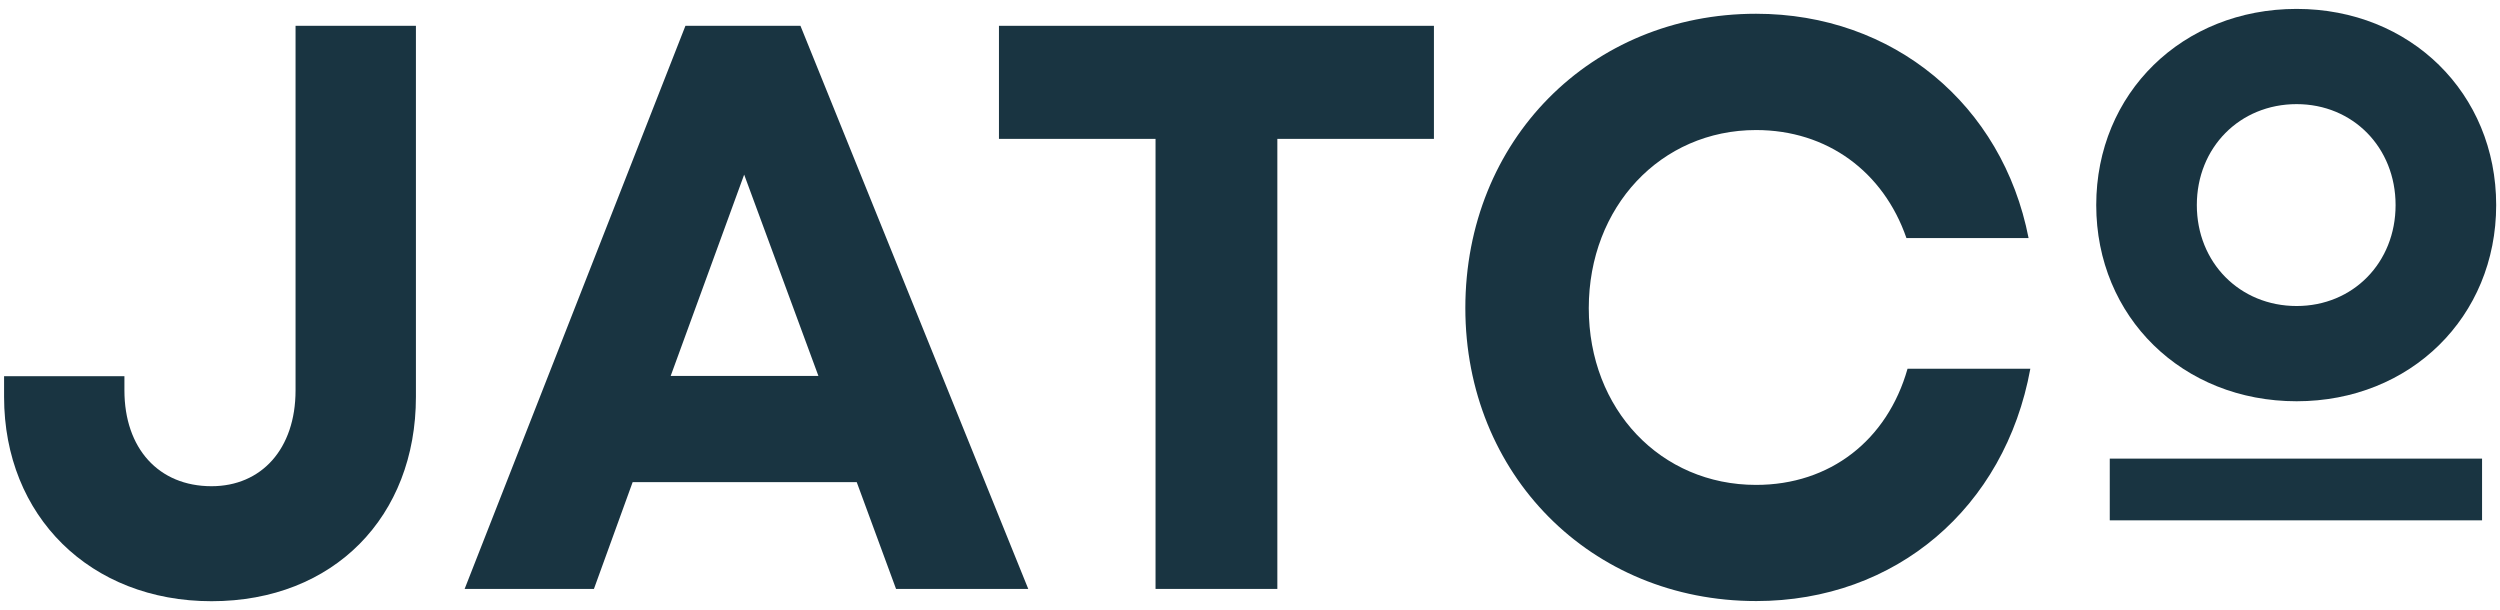
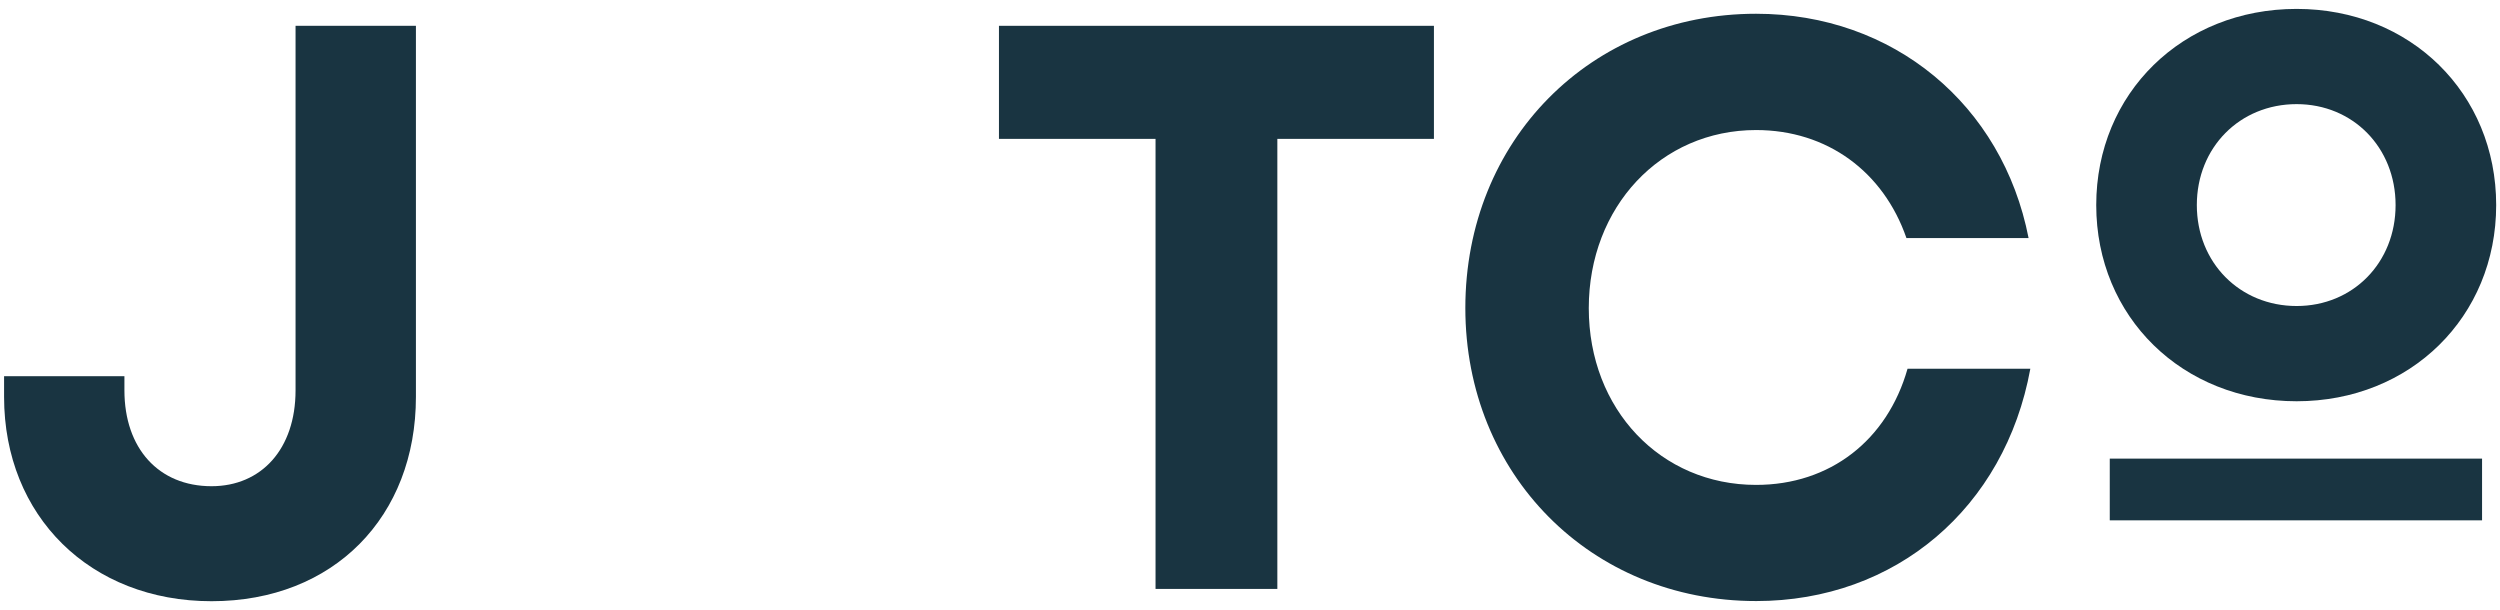
<svg xmlns="http://www.w3.org/2000/svg" id="Layer_1" data-name="Layer 1" viewBox="0 0 968.51 236.15">
  <defs>
    <style>.cls-1{fill:#193441;}</style>
  </defs>
  <title>JATCo-Logo-Colour</title>
  <path class="cls-1" d="M1.58,153.75v-8H48.2v5.47c0,22.49,13.27,37.14,33.75,37.14,19.29,0,32.55-14.39,32.55-37.14V10h46.63V153.75c0,46.29-31.73,79.16-79.18,79.16C35,232.91,1.58,200,1.58,153.75Z" />
-   <path class="cls-1" d="M331.9,186.78H245.09l-15,41.37H180L265.54,10H310.1l88.25,218.15H347.13Zm-72.08-41.13h57.24l-28.77-78Z" />
  <path class="cls-1" d="M555.51,53.8H494.85V228.15H447.66V53.8H387V10H555.51Z" />
  <path class="cls-1" d="M680.32,232.85c-64.06,0-112.64-49.09-112.64-113.52,0-64.93,48.58-114,112.64-114,53.09,0,95.44,35.13,105.56,86.89H738.56c-8.92-25.75-30.74-41.84-58.24-41.84-36.92,0-64.82,29.74-64.82,69s27.9,68.47,64.82,68.47c28.7,0,50.82-17.33,58.67-45h47.57c-9.86,53.94-52.22,90-106.24,90Z" />
  <path class="cls-1" d="M889.72,3.45c-44.26,0-77.63,32.67-77.63,76s33.37,76,77.63,76c44.07,0,77.31-32.67,77.31-76S933.79,3.45,889.72,3.45Zm38.34,76c0,22.29-16.48,39.1-38.34,39.1-22,0-38.66-16.81-38.66-39.1s16.62-39.11,38.66-39.11C911.58,40.35,928.06,57.16,928.06,79.46Z" />
  <rect class="cls-1" x="817.33" y="177.67" width="144.23" height="23.91" />
</svg>